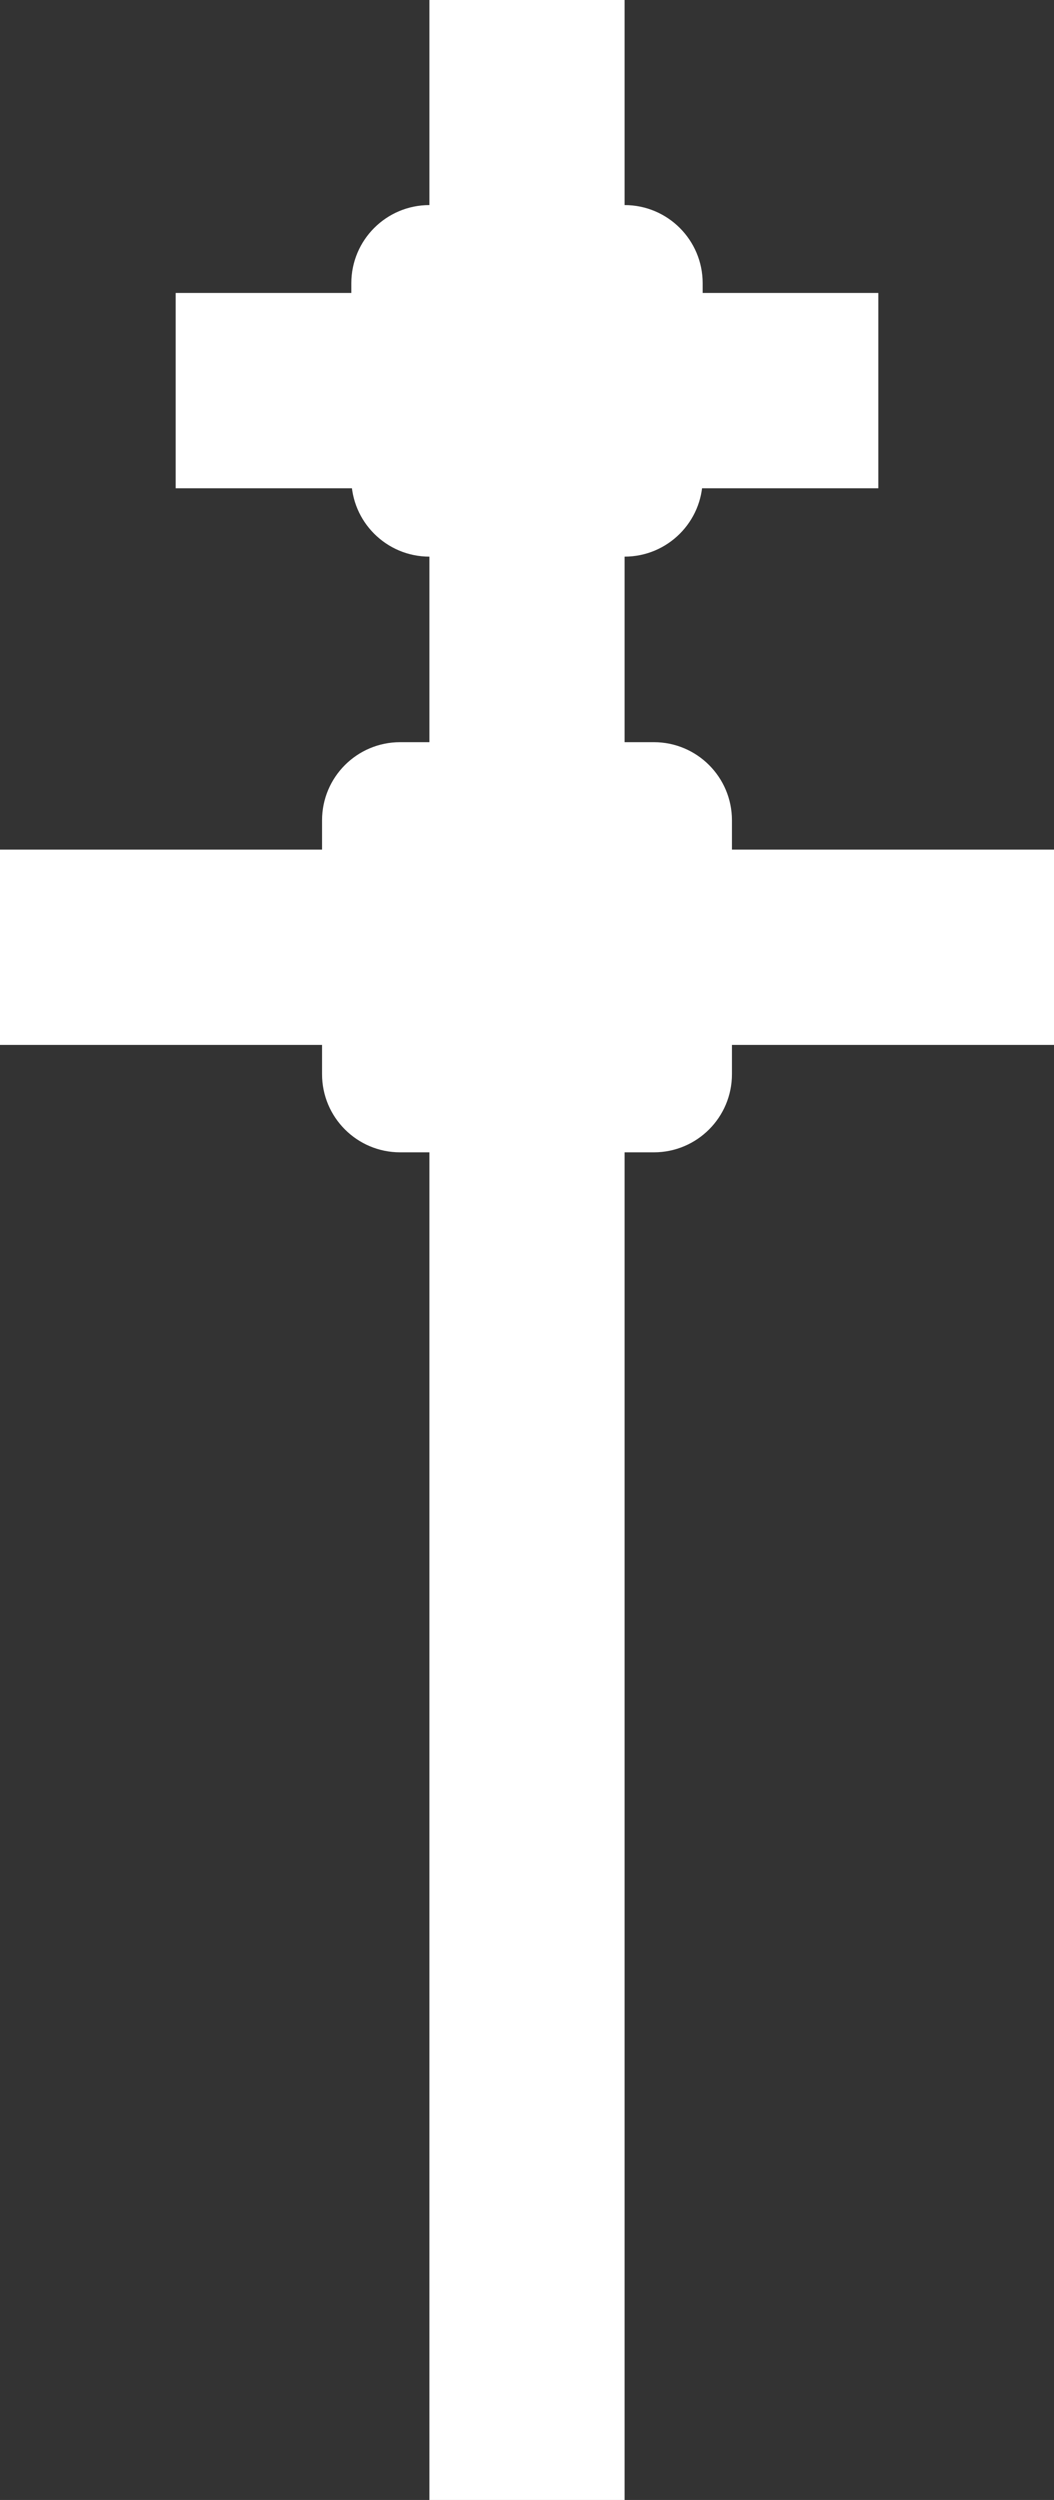
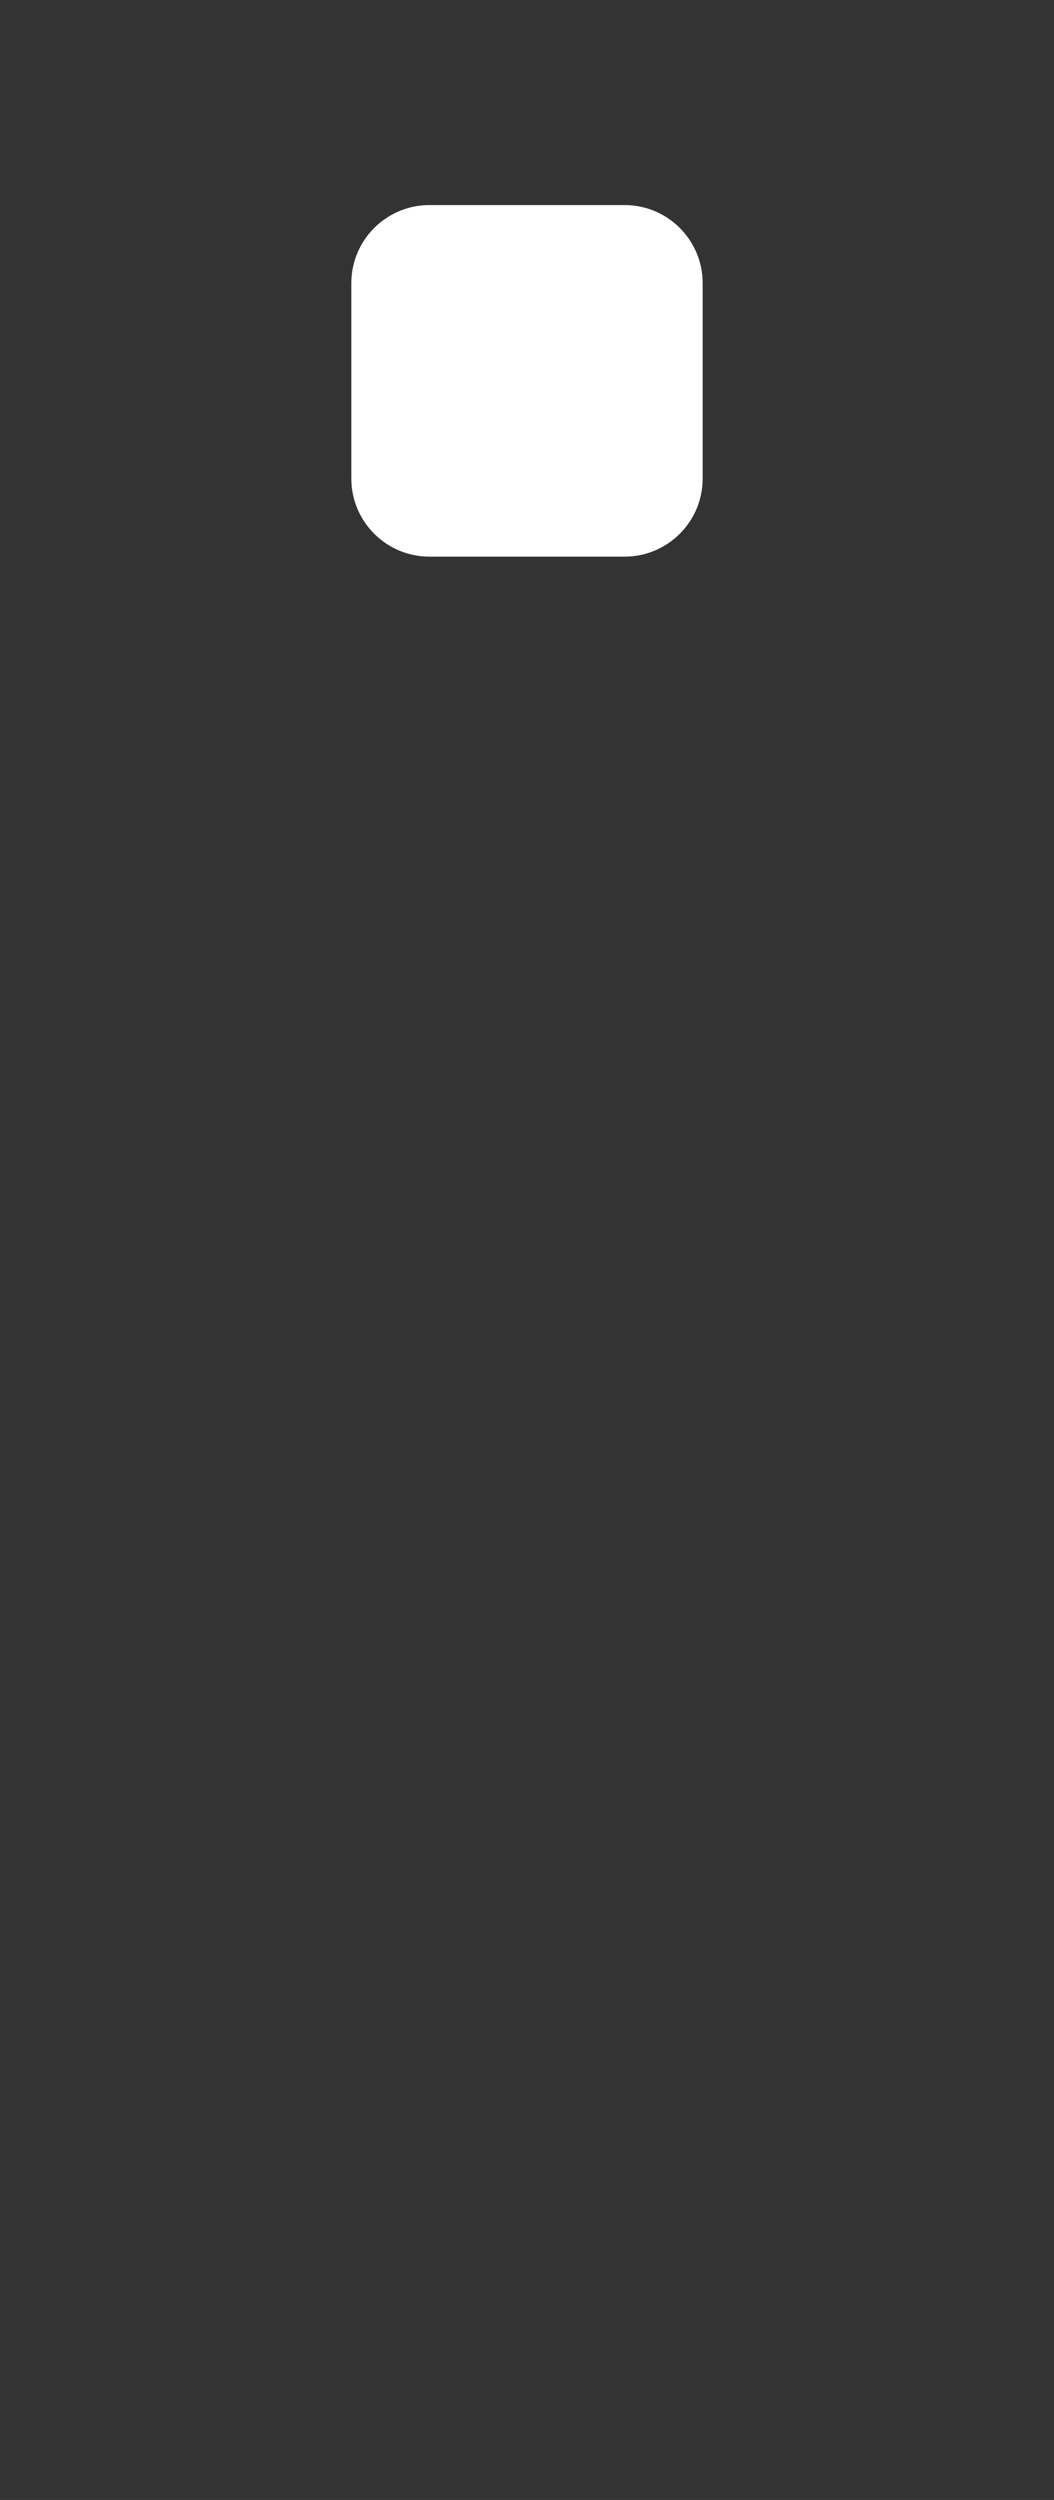
<svg xmlns="http://www.w3.org/2000/svg" width="108" height="256" viewBox="0 0 108 256" fill="none">
  <rect x="0" y="0" width="108" height="256" fill="#333333" stroke="none" />
-   <path d="M44 0H64V256H44V0Z" fill="white" />
-   <path d="M90 30V50L18 50V30L90 30Z" fill="white" />
-   <path d="M108 87V107H0L8.74228e-07 87L108 87Z" fill="white" />
  <path d="M36 29C36 24.582 39.582 21 44 21H64C68.418 21 72 24.582 72 29V49C72 53.418 68.418 57 64 57H44C39.582 57 36 53.418 36 49V29Z" fill="white" />
-   <path d="M33 84C33 79.582 36.582 76 41 76H67C71.418 76 75 79.582 75 84V110C75 114.418 71.418 118 67 118H41C36.582 118 33 114.418 33 110V84Z" fill="white" />
</svg>